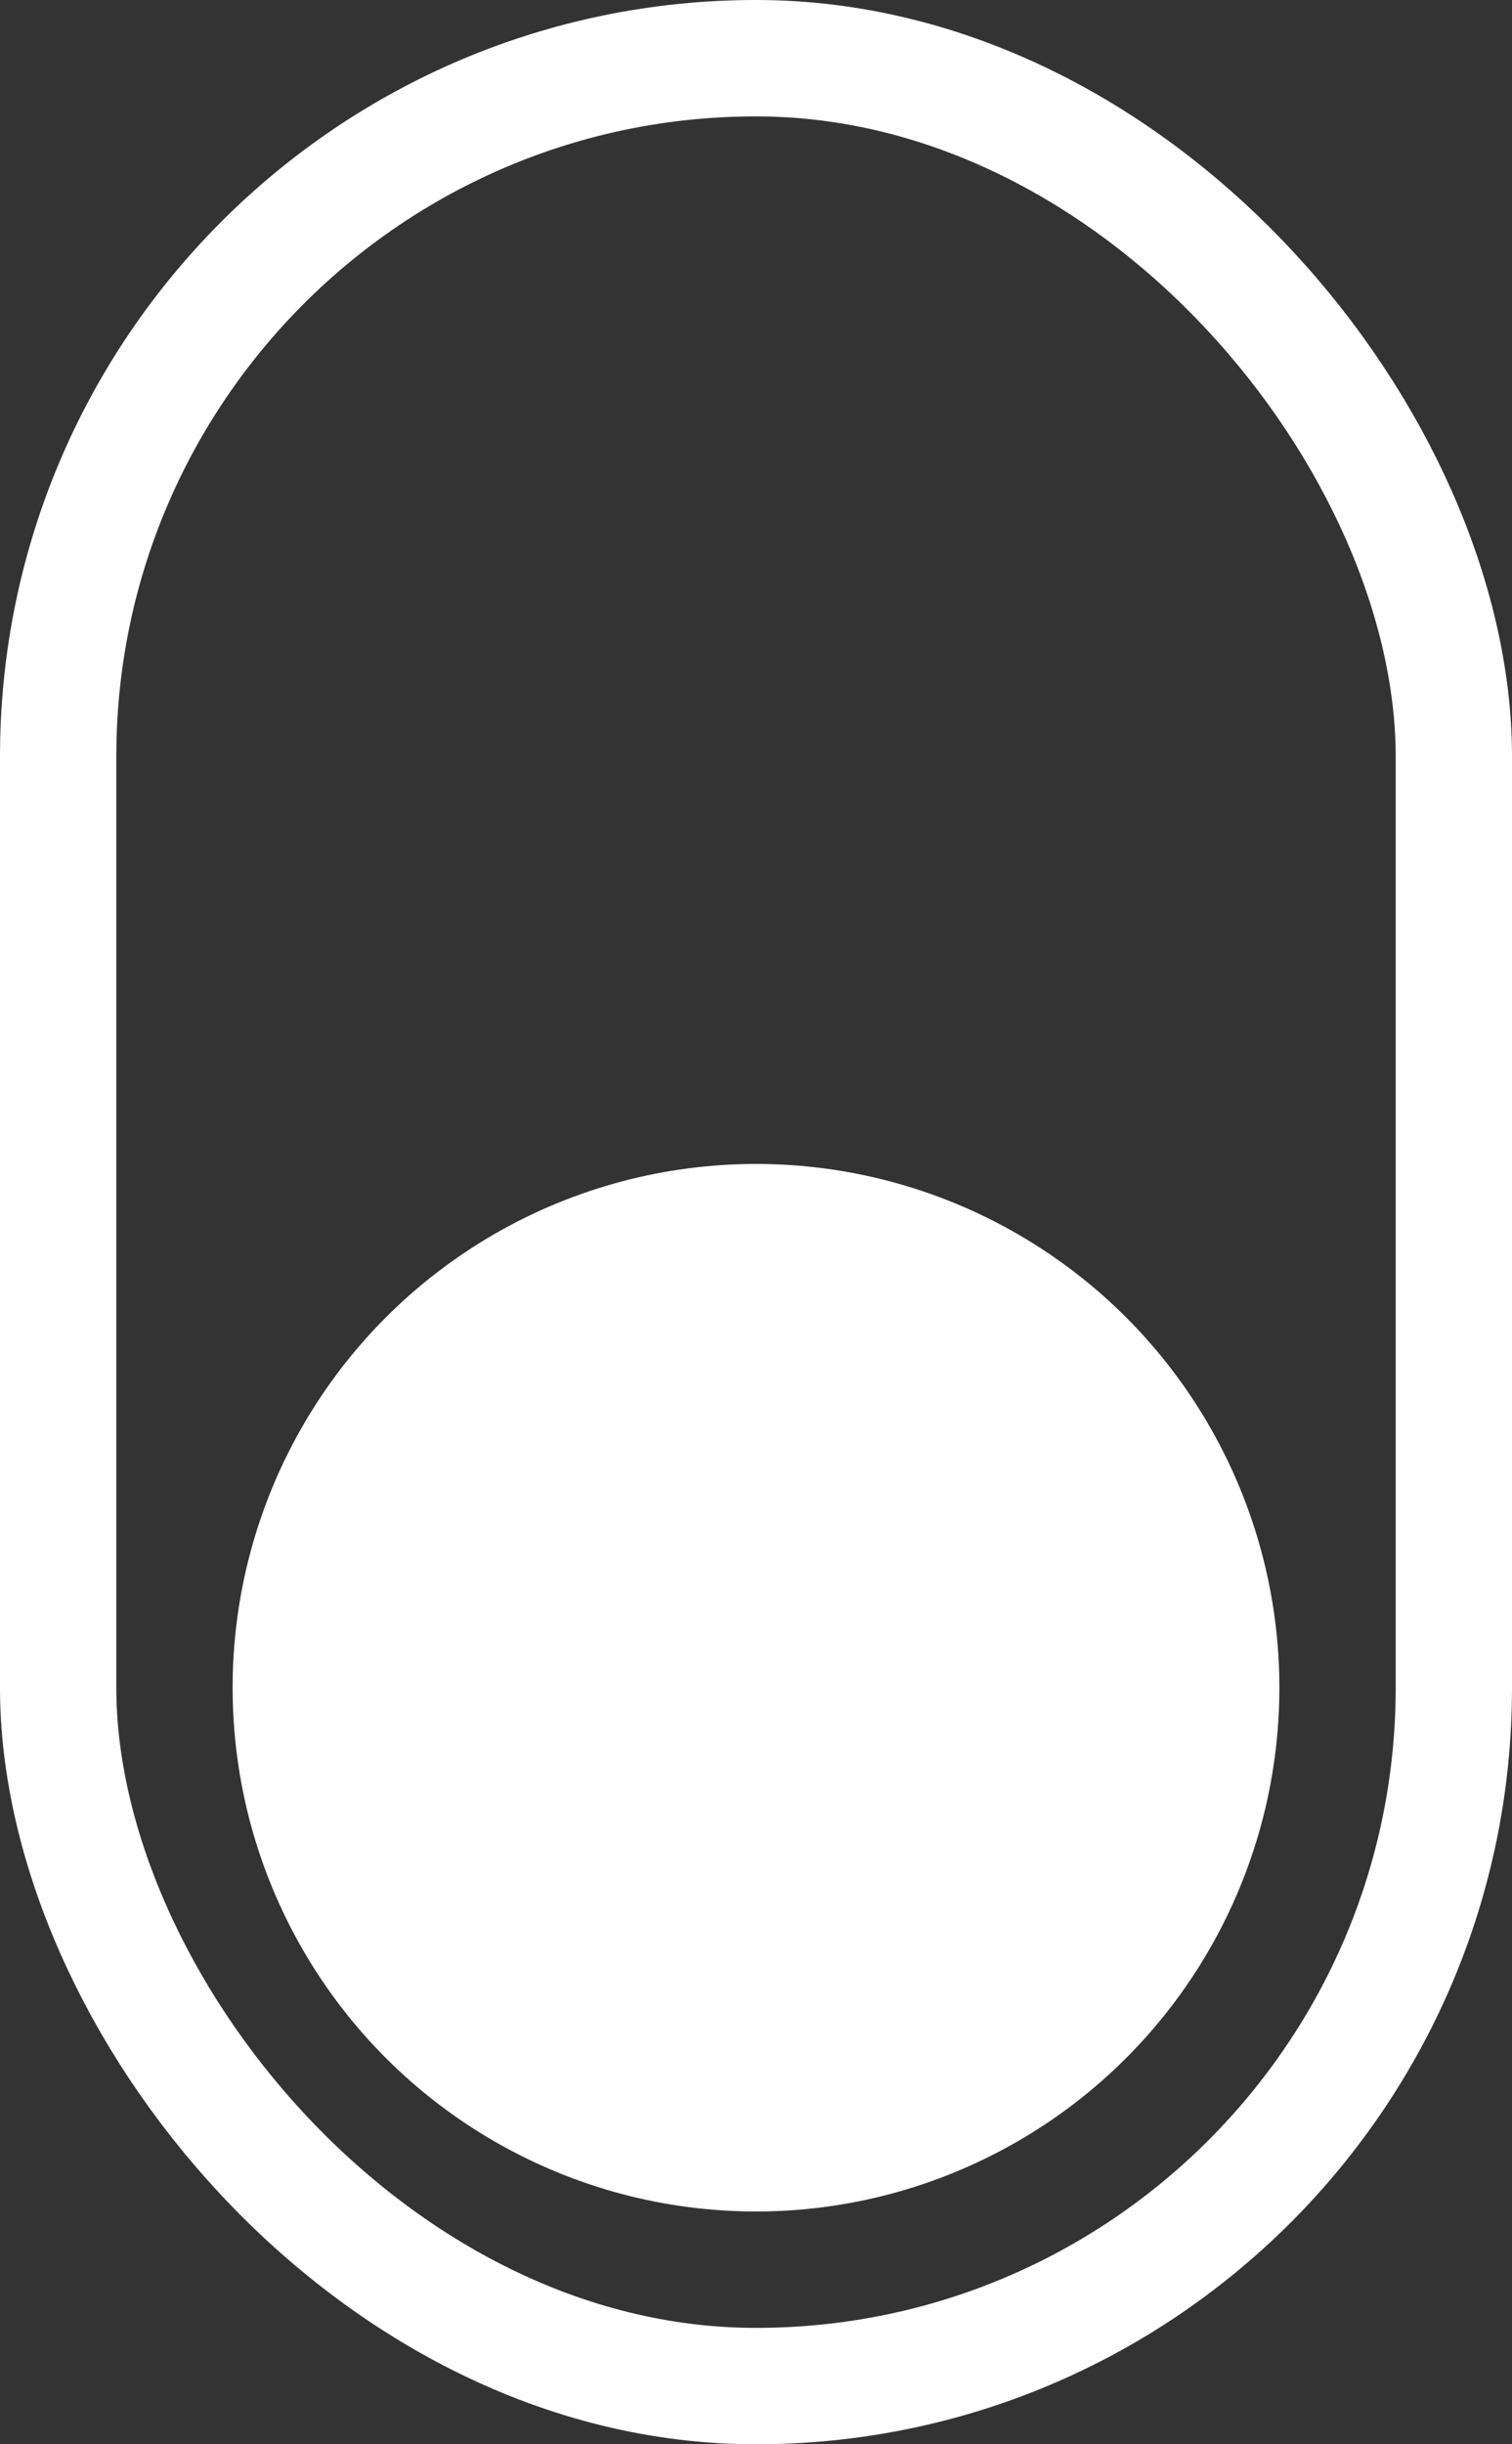
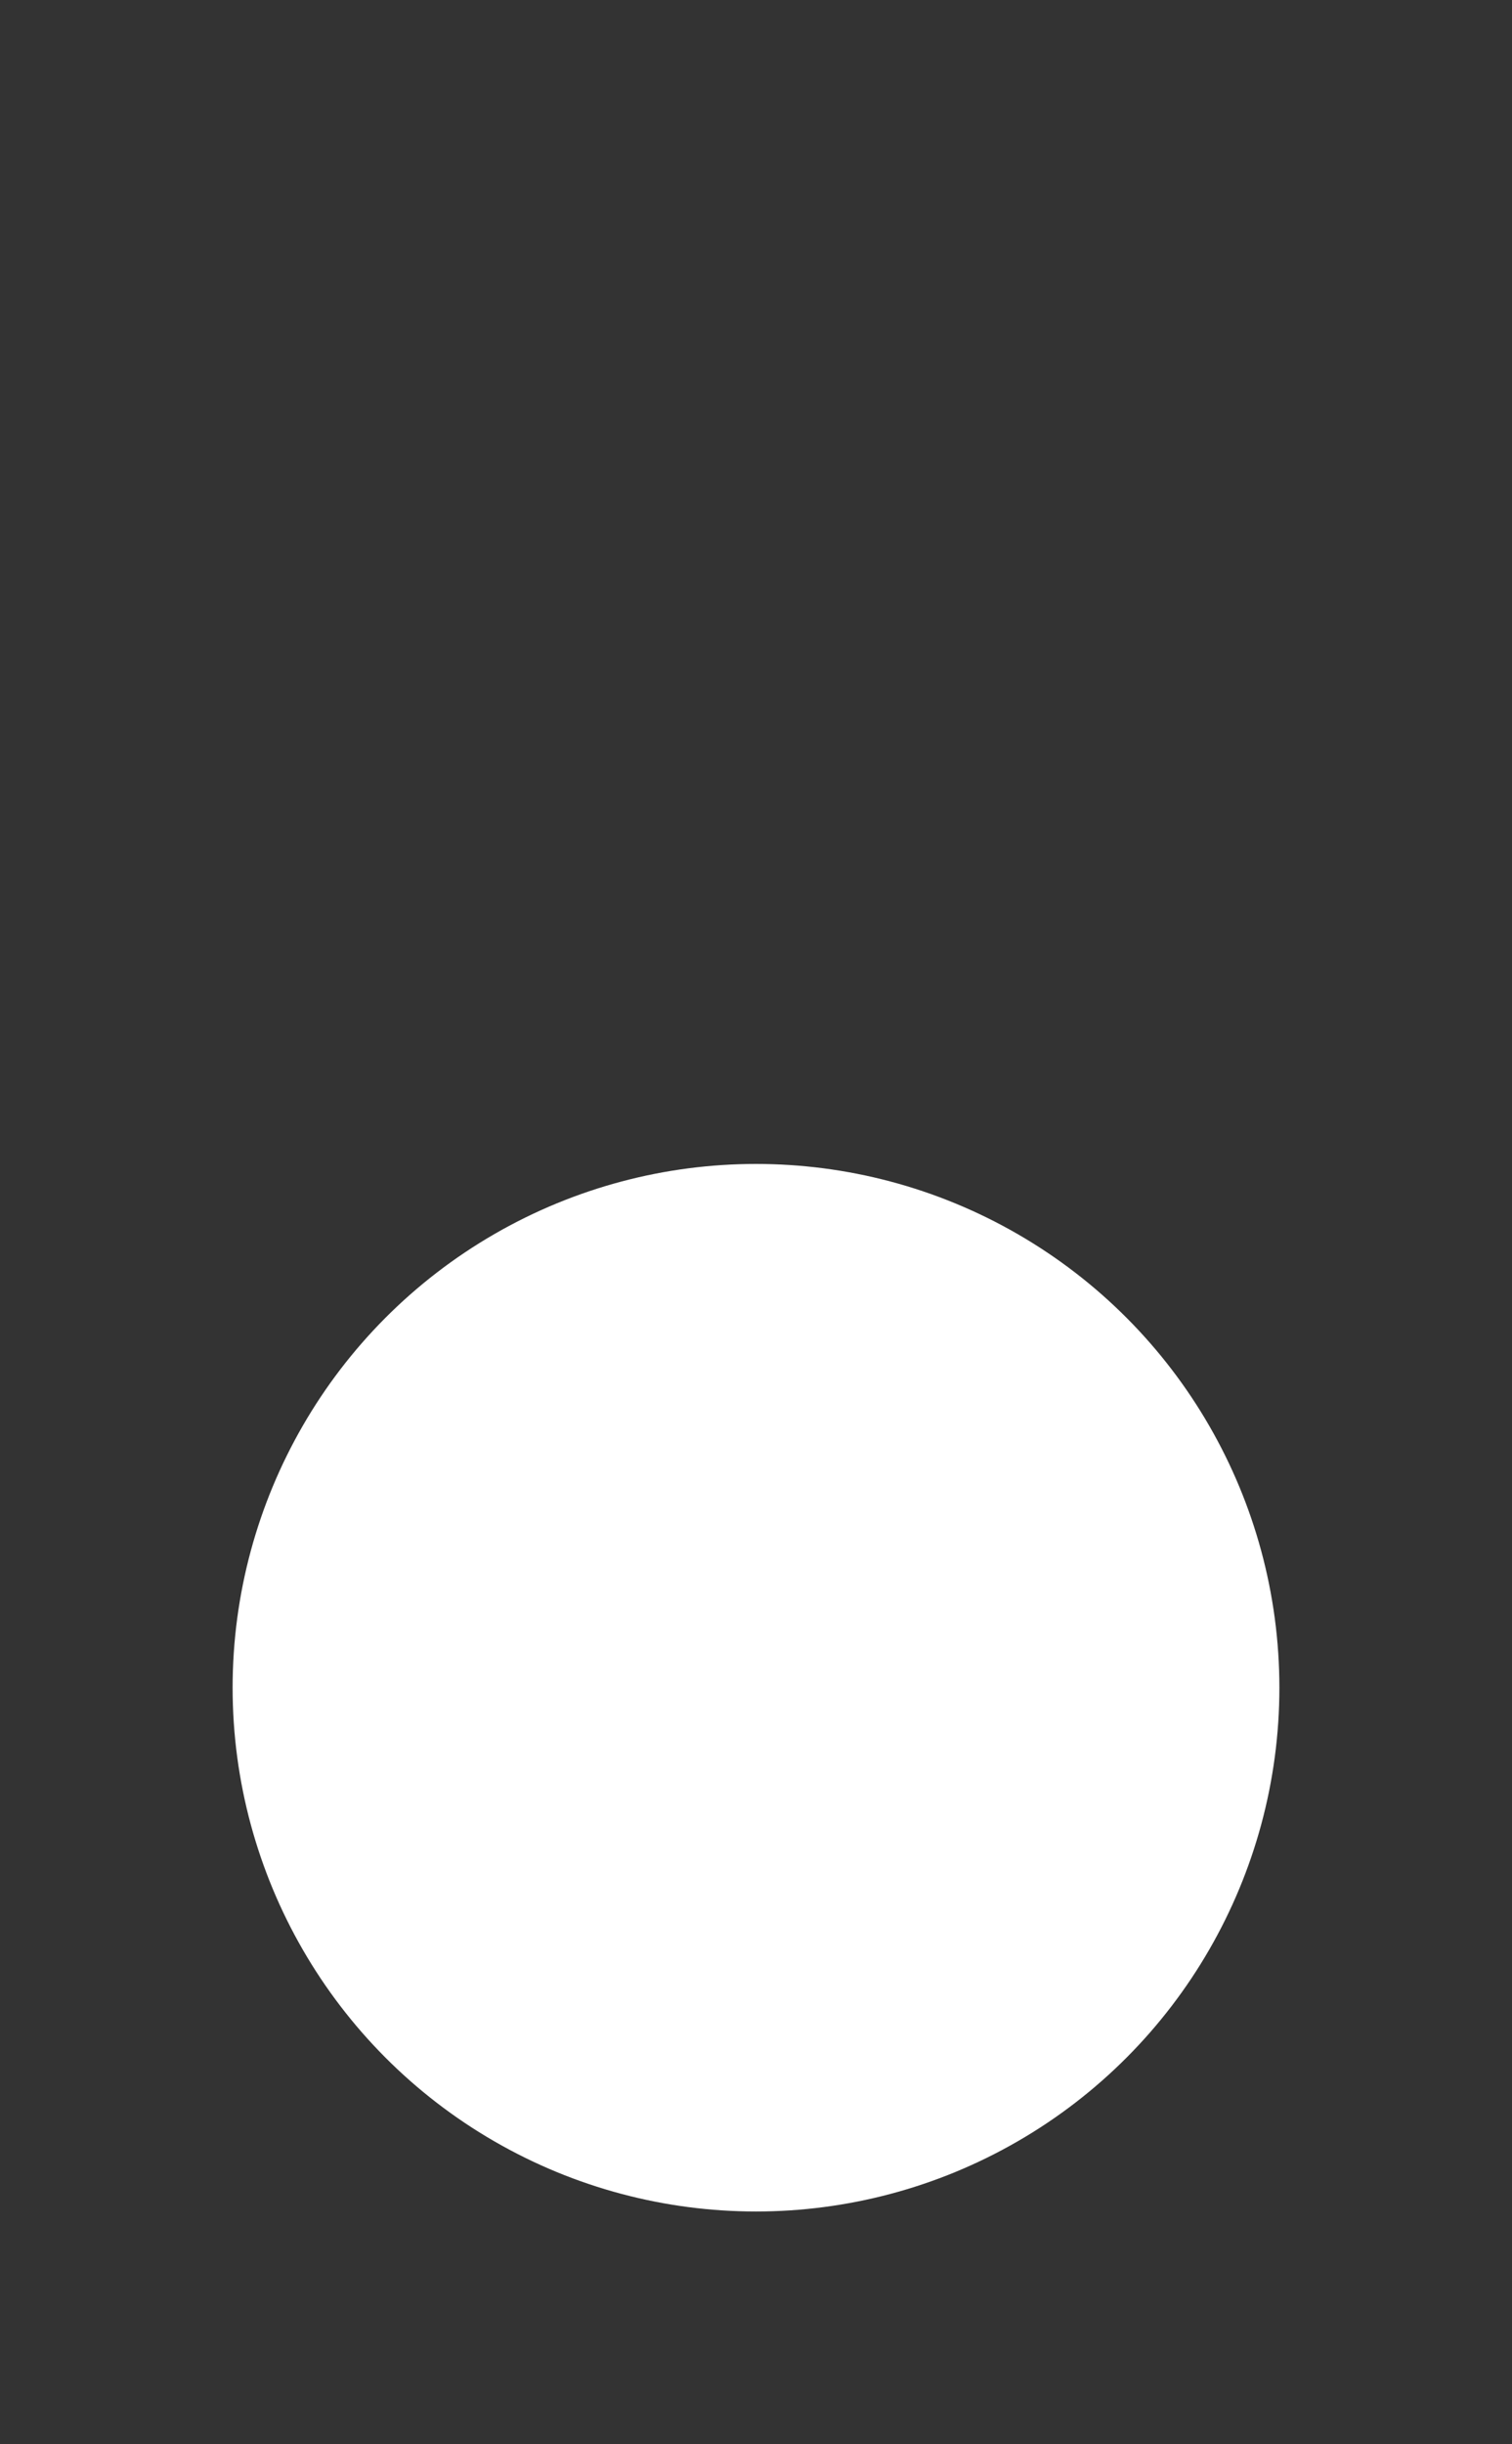
<svg xmlns="http://www.w3.org/2000/svg" width="52" height="84" viewBox="0 0 52 84" fill="none">
  <rect x="0" y="0" width="52" height="84" fill="#333333" stroke="none" />
-   <rect x="2" y="2" width="48" height="80" rx="24" stroke="white" stroke-width="4" />
  <circle cx="26" cy="58" r="18" fill="white" />
</svg>